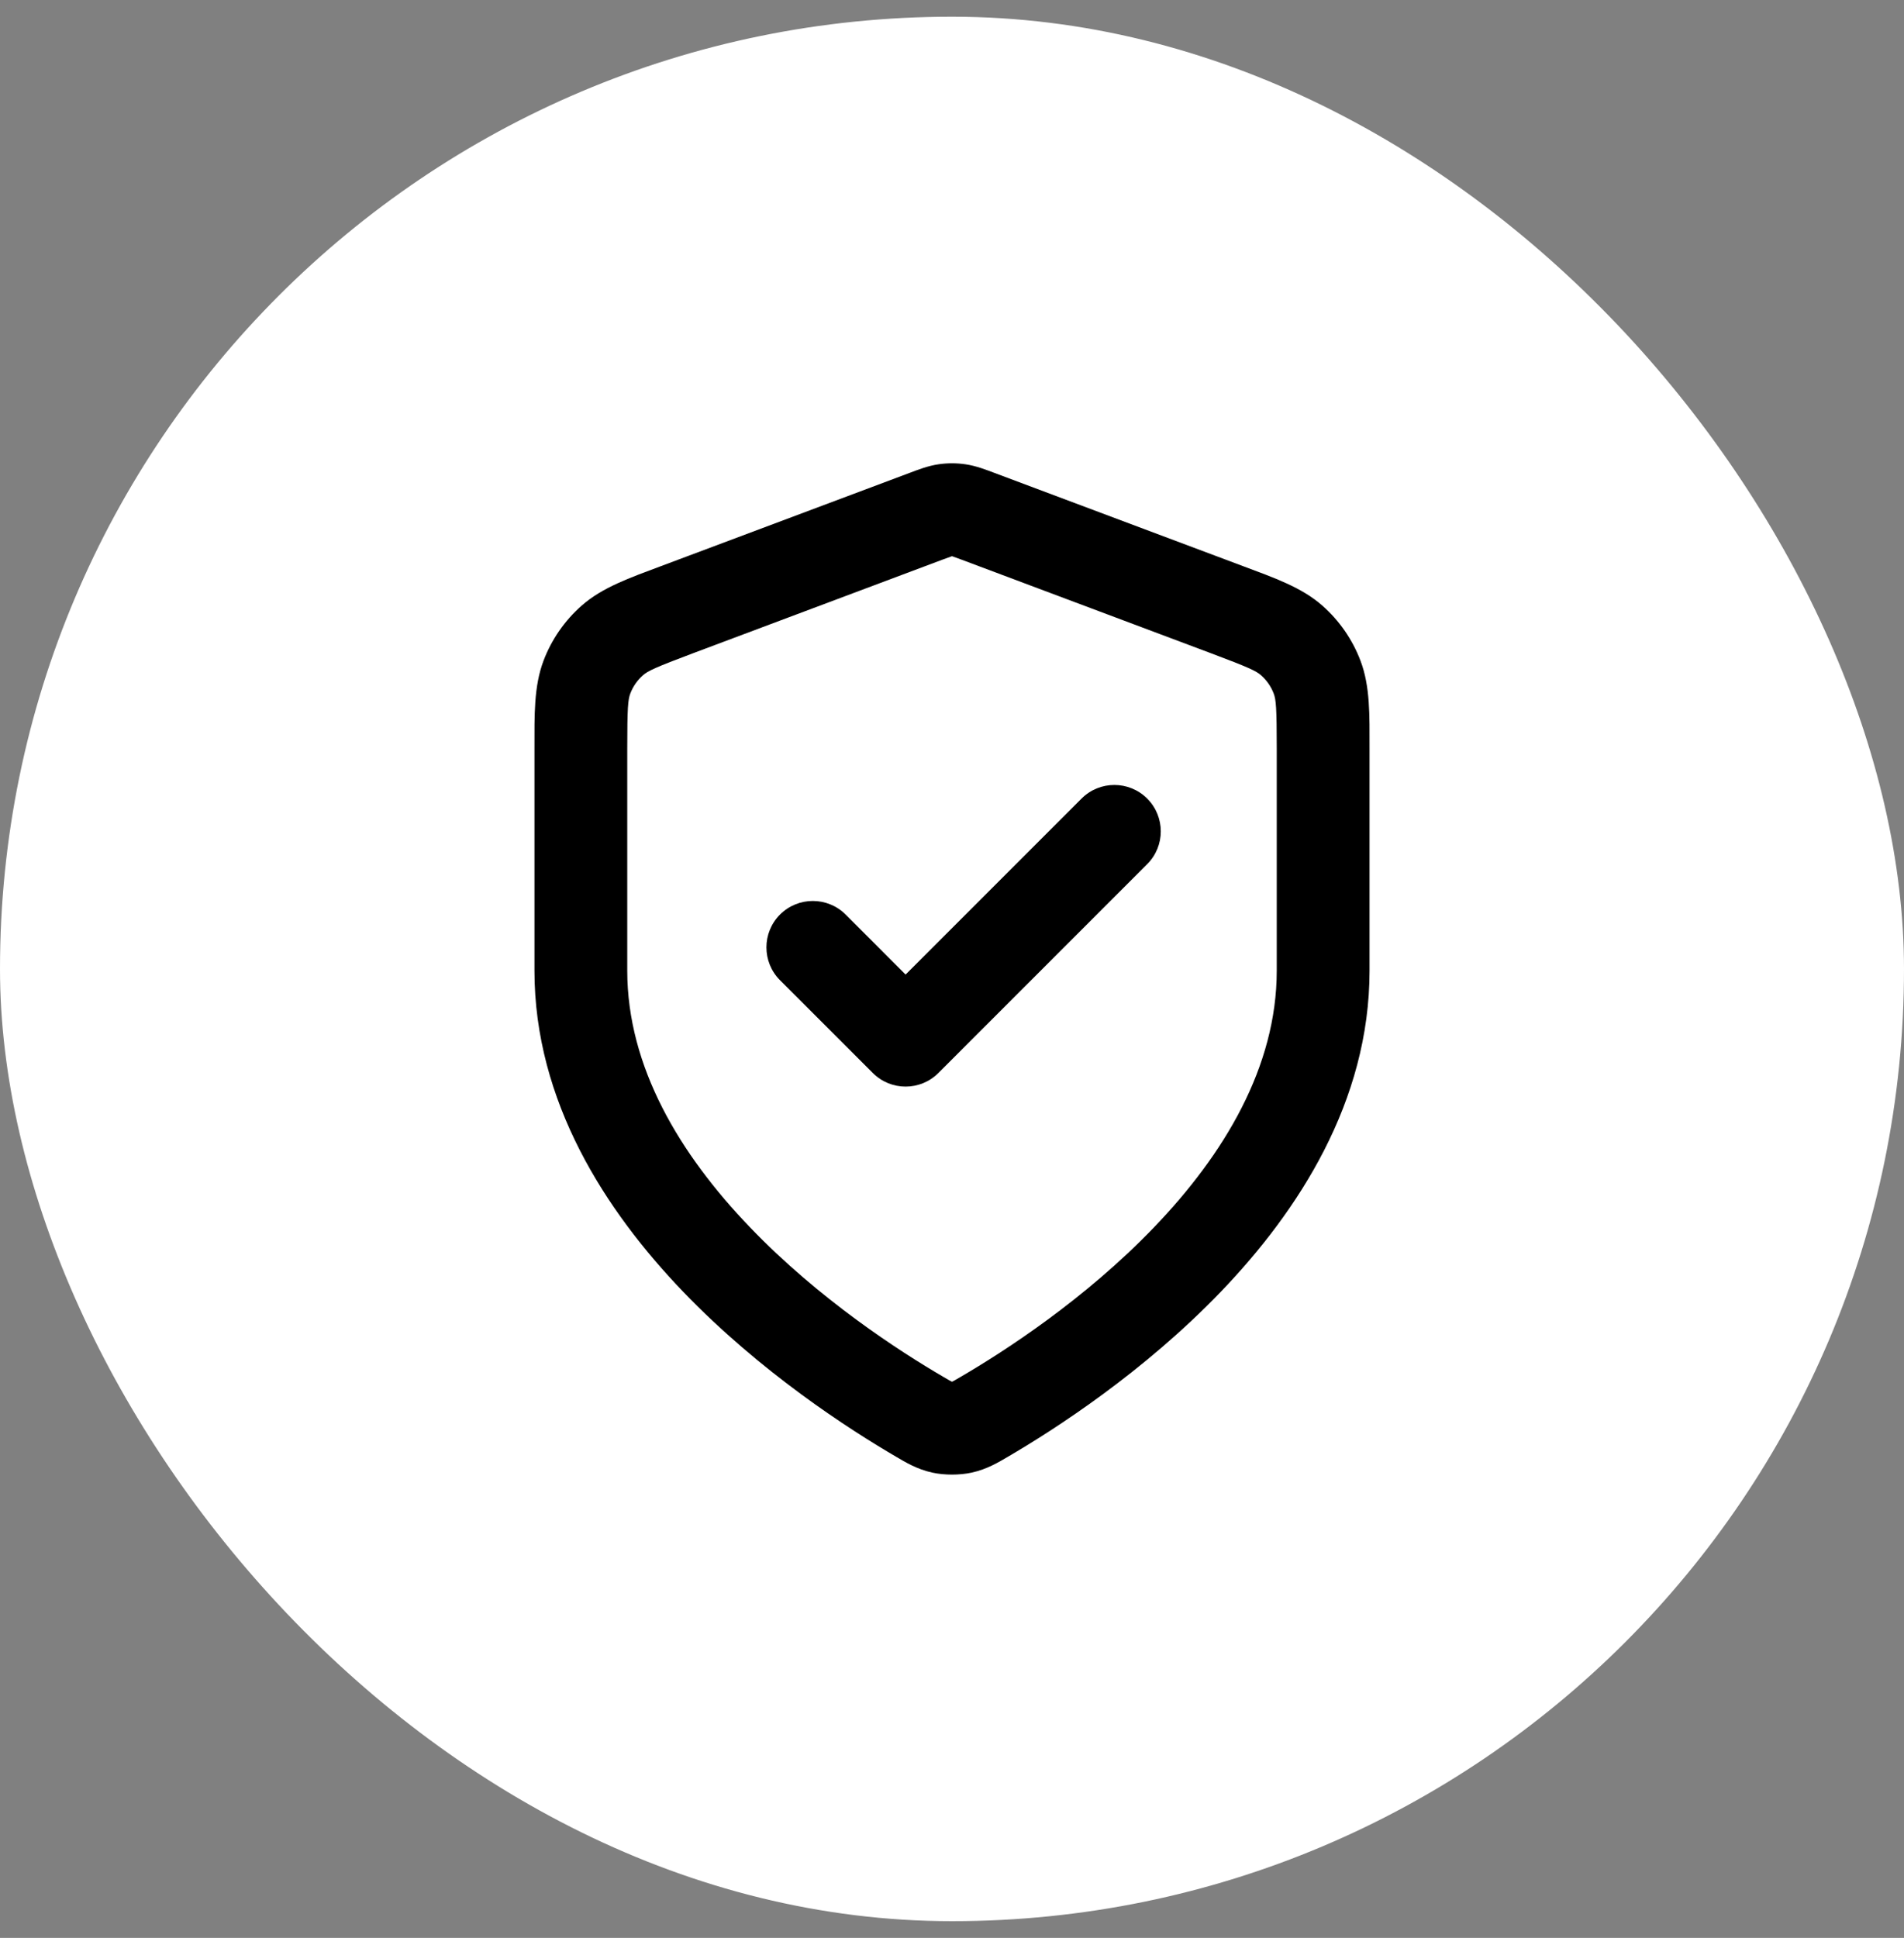
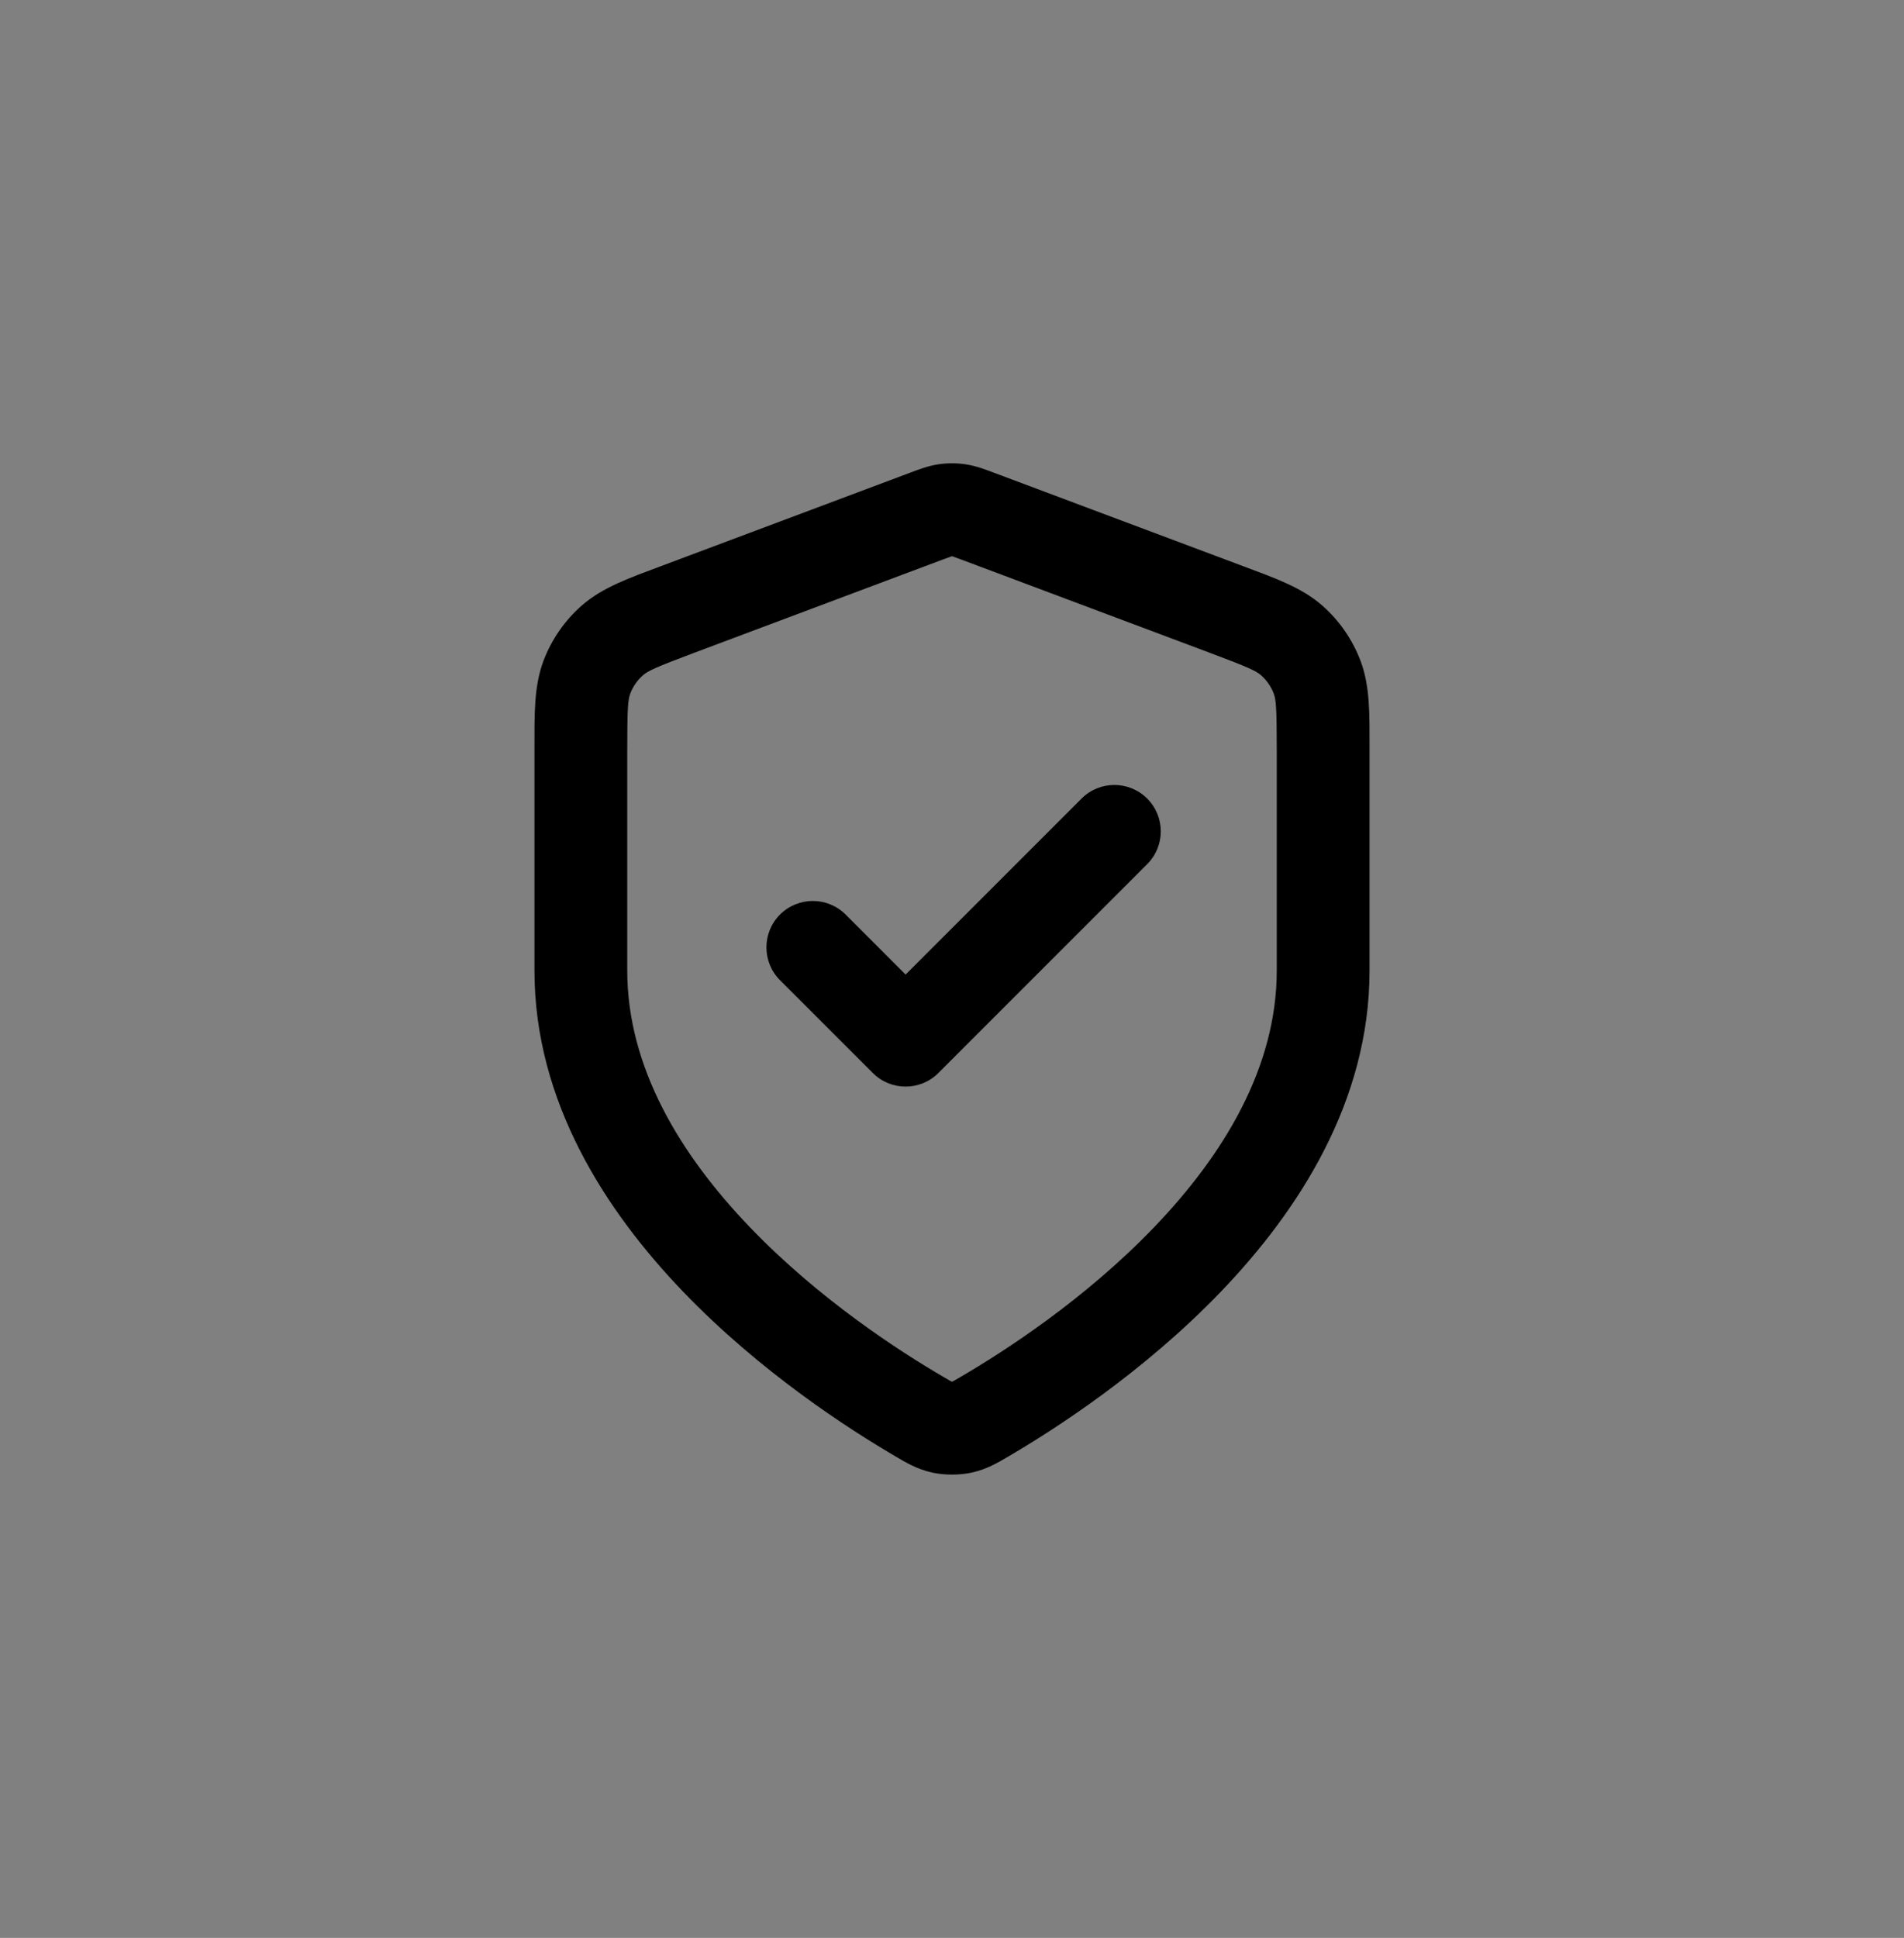
<svg xmlns="http://www.w3.org/2000/svg" width="57" height="58" viewBox="0 0 57 58" fill="none">
  <rect x="0" y="0" width="57" height="58" fill="#808080" stroke="none" />
-   <rect y="0.5" width="57" height="57" rx="28.5" fill="white" style="fill:white;fill-opacity:1;" />
  <path d="M30.17 43.602C31.575 42.782 34.233 41.072 36.557 38.652C38.864 36.248 41 32.975 41 29.049H38.222C38.222 31.94 36.639 34.555 34.553 36.728C32.482 38.886 30.07 40.444 28.769 41.203L30.17 43.602ZM41 29.049V22.407H38.222V29.049H41ZM37.215 16.945L29.768 14.153L28.793 16.753L36.239 19.546L37.215 16.945ZM27.232 14.153L19.785 16.945L20.761 19.546L28.207 16.753L27.232 14.153ZM16 22.407V29.049H18.778V22.407H16ZM16 29.049C16 32.975 18.136 36.248 20.443 38.652C22.767 41.072 25.425 42.782 26.831 43.602L28.231 41.203C26.93 40.444 24.518 38.886 22.448 36.728C20.361 34.555 18.778 31.94 18.778 29.049H16ZM19.785 16.945C18.852 17.295 18.033 17.579 17.413 18.126L19.249 20.21C19.394 20.082 19.615 19.976 20.761 19.546L19.785 16.945ZM18.778 22.407C18.778 21.183 18.8 20.939 18.869 20.758L16.273 19.77C15.979 20.544 16 21.41 16 22.407H18.778ZM17.413 18.126C16.905 18.573 16.514 19.138 16.273 19.77L18.869 20.758C18.949 20.547 19.08 20.359 19.249 20.21L17.413 18.126ZM29.768 14.153C29.535 14.065 29.229 13.943 28.897 13.895L28.5 16.644C28.468 16.639 28.459 16.633 28.504 16.648C28.561 16.667 28.638 16.695 28.793 16.753L29.768 14.153ZM28.207 16.753C28.362 16.695 28.439 16.667 28.496 16.648C28.541 16.633 28.532 16.639 28.5 16.644L28.102 13.895C27.771 13.943 27.465 14.065 27.232 14.153L28.207 16.753ZM28.897 13.895C28.634 13.857 28.366 13.857 28.102 13.895L28.5 16.644L28.897 13.895ZM41 22.407C41 21.41 41.022 20.544 40.727 19.77L38.131 20.758C38.2 20.939 38.222 21.183 38.222 22.407H41ZM36.239 19.546C37.385 19.976 37.606 20.082 37.751 20.21L39.587 18.126C38.967 17.579 38.148 17.295 37.215 16.945L36.239 19.546ZM40.727 19.77C40.486 19.138 40.095 18.573 39.587 18.126L37.751 20.21C37.92 20.359 38.051 20.547 38.131 20.758L40.727 19.77ZM28.769 41.203C28.69 41.249 28.633 41.282 28.583 41.311C28.534 41.338 28.506 41.353 28.488 41.361C28.472 41.369 28.471 41.369 28.479 41.366C28.487 41.363 28.495 41.361 28.5 41.36L29.082 44.076C29.556 43.974 29.905 43.756 30.17 43.602L28.769 41.203ZM26.831 43.602C27.095 43.756 27.444 43.974 27.918 44.076L28.5 41.36C28.505 41.361 28.513 41.363 28.521 41.366C28.529 41.369 28.528 41.369 28.512 41.361C28.494 41.353 28.466 41.338 28.417 41.311C28.367 41.282 28.31 41.249 28.231 41.203L26.831 43.602ZM28.5 41.36C28.512 41.357 28.521 41.356 28.524 41.356C28.527 41.355 28.529 41.355 28.526 41.355C28.524 41.355 28.521 41.356 28.516 41.356C28.511 41.356 28.506 41.356 28.5 41.356C28.494 41.356 28.488 41.356 28.484 41.356C28.479 41.356 28.476 41.355 28.474 41.355C28.471 41.355 28.472 41.355 28.476 41.356C28.479 41.356 28.488 41.357 28.5 41.36L27.918 44.076C28.278 44.153 28.722 44.153 29.082 44.076L28.5 41.36Z" fill="#1C1C1C" style="fill:#1C1C1C;fill:color(display-p3 0.11 0.11 0.11);fill-opacity:1;" />
  <path d="M25.316 27.372C24.773 26.83 23.893 26.83 23.351 27.372C22.809 27.915 22.809 28.794 23.351 29.337L26.129 32.114C26.671 32.657 27.551 32.657 28.093 32.114L34.343 25.864C34.886 25.322 34.886 24.443 34.343 23.9C33.8 23.358 32.921 23.358 32.379 23.9L27.111 29.168L25.316 27.372Z" fill="#F26722" style="fill:#F26722;fill:color(display-p3 0.949 0.404 0.133);fill-opacity:1;" />
</svg>